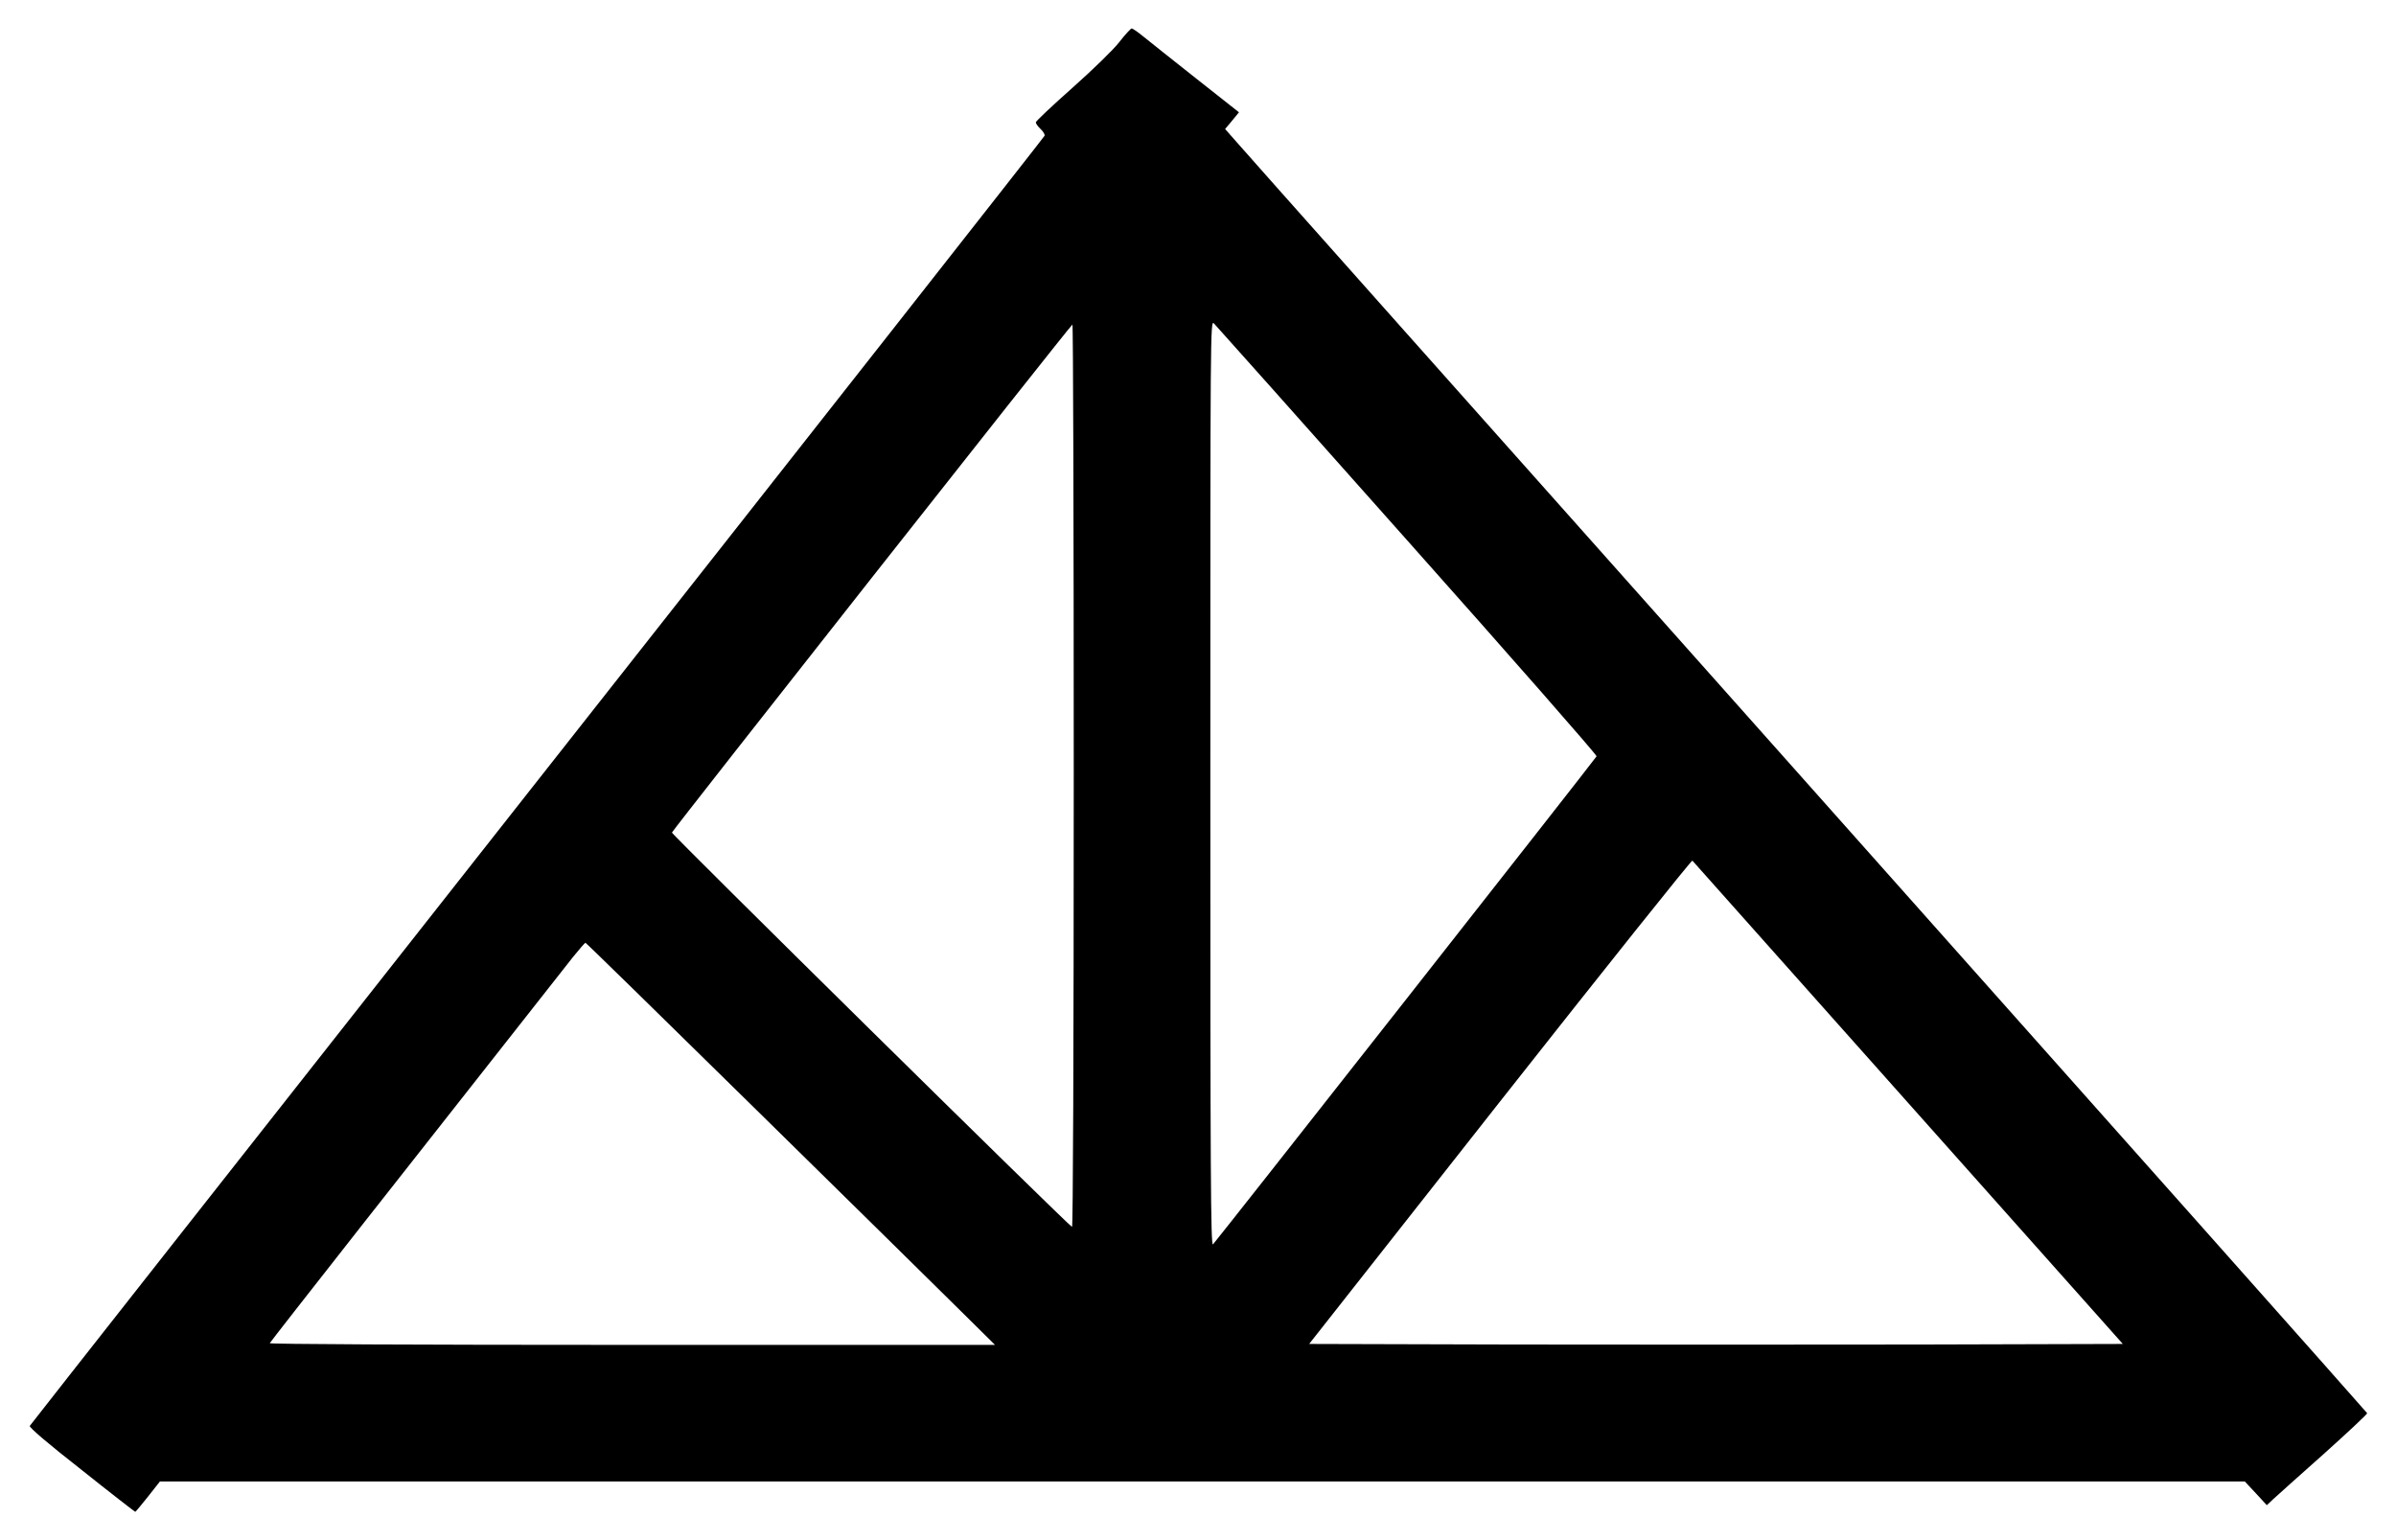
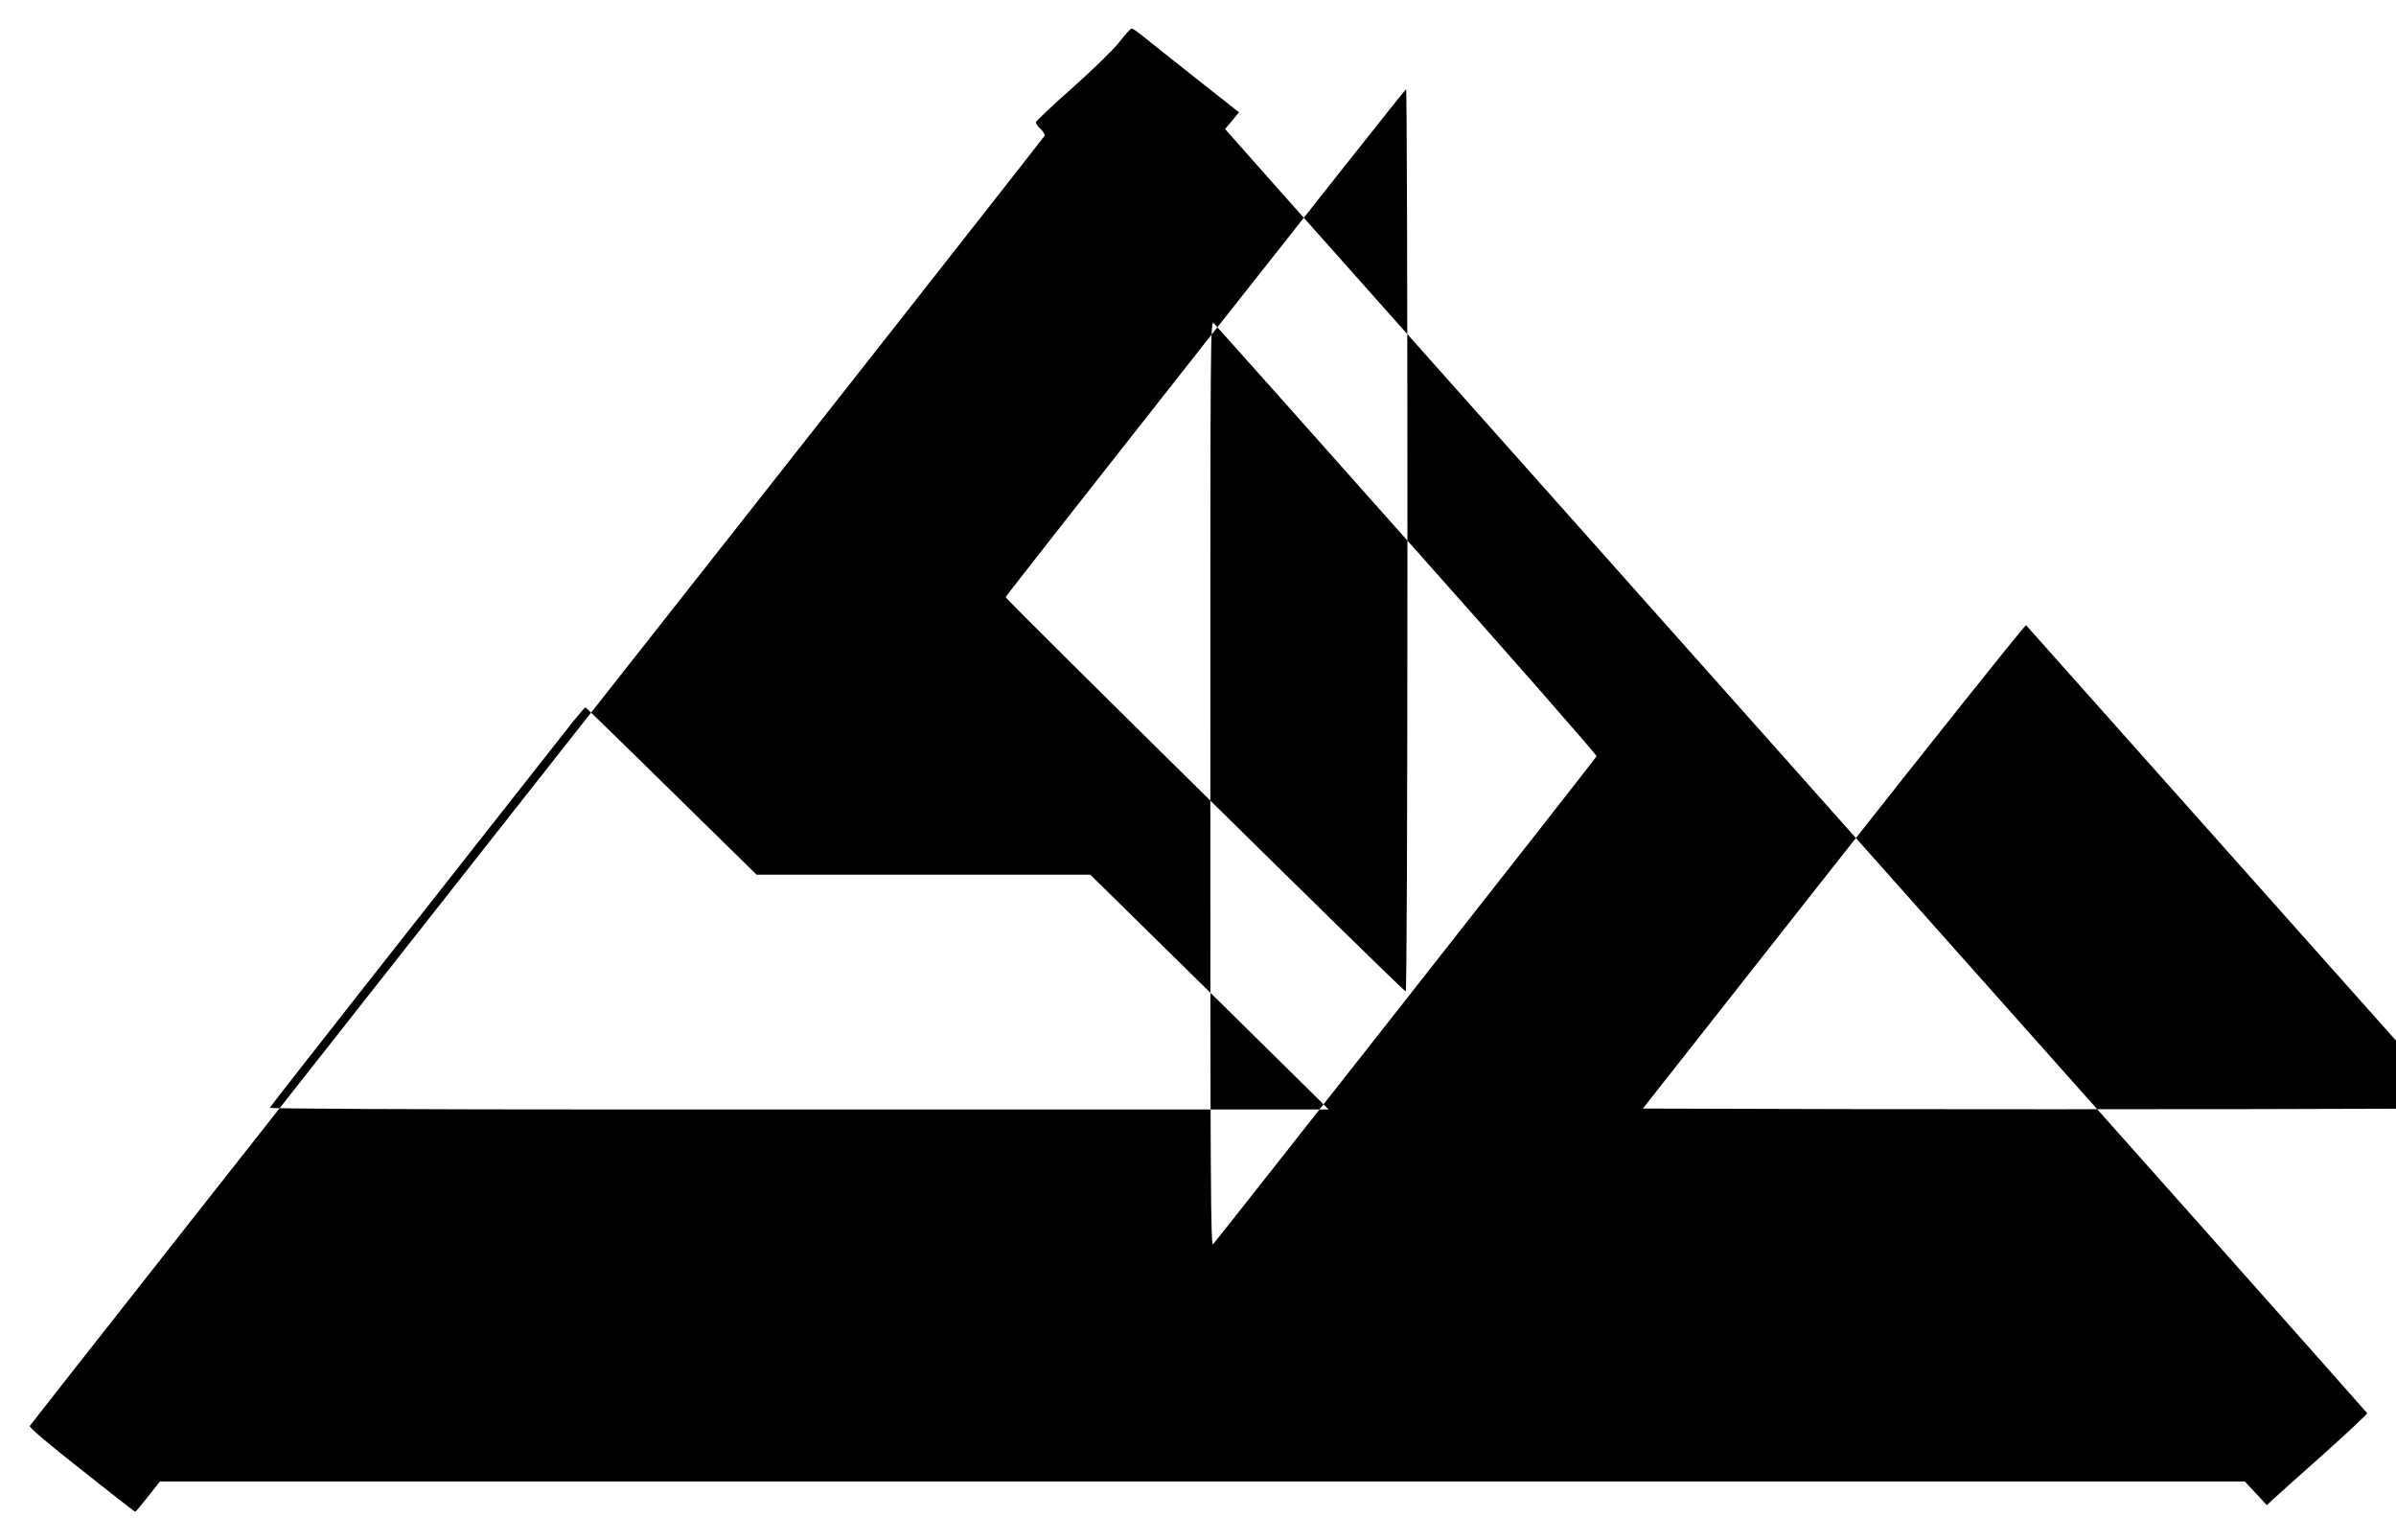
<svg xmlns="http://www.w3.org/2000/svg" version="1.0" width="1684" height="1082.667" viewBox="0 0 1263 812">
-   <path d="M590 22.2c-3.1 4-13.8 14.4-24.7 24.1-10.6 9.4-19.3 17.6-19.3 18.2 0 .6 1.1 2.2 2.5 3.5 1.4 1.3 2.4 2.9 2.1 3.6-.2.6-120.5 153.7-267.3 340C136.5 598 16.1 751 15.7 751.7c-.5.7 9.3 9.1 27.3 23.2C58.3 787.1 71.1 797 71.3 797c.2 0 3.2-3.6 6.7-8l6.3-8h1099l5.8 6.2 5.8 6.3 3.3-3.1c1.8-1.7 13.8-12.4 26.6-23.8 12.8-11.5 23.2-21.2 23-21.6-.2-.5-134.5-151.6-298.5-335.8C785.3 225 649.9 72.9 648.5 71.1l-2.7-3.1 3.7-4.4 3.6-4.4-22.8-18c-12.5-9.9-25-19.8-27.8-22.1-2.7-2.2-5.4-4.1-6-4.1-.5.1-3.5 3.3-6.5 7.2zM741.9 285c55.1 61.9 99.9 113 99.7 113.7-.5 1.2-199.3 254.1-202.2 257.3-1.2 1.2-1.4-36.1-1.4-243 0-241.1 0-244.4 1.9-242.5 1.1 1.1 47 52.6 102 114.5zM566 409.1c0 148.8-.4 237.9-.9 237.7-1.8-.6-211.2-207-210.9-207.9.6-1.6 210.3-267.8 211.1-267.8.4-.1.7 107 .7 238zm439.9 172.4l113.1 127-106.9.3c-58.8.1-155.3.1-214.5 0l-107.5-.3 100.6-127.8c55.4-70.3 101-127.4 101.4-127 .4.4 51.6 57.9 113.8 127.8zm-607.1 3.7c49.4 48.5 97.8 96.2 107.7 106l18 17.8H333.2c-117.2 0-191.2-.4-191-.9.2-.7 77.3-98.8 159.7-203.4 3.4-4.2 6.4-7.7 6.7-7.7.3 0 40.9 39.7 90.2 88.2z" />
+   <path d="M590 22.2c-3.1 4-13.8 14.4-24.7 24.1-10.6 9.4-19.3 17.6-19.3 18.2 0 .6 1.1 2.2 2.5 3.5 1.4 1.3 2.4 2.9 2.1 3.6-.2.6-120.5 153.7-267.3 340C136.5 598 16.1 751 15.7 751.7c-.5.7 9.3 9.1 27.3 23.2C58.3 787.1 71.1 797 71.3 797c.2 0 3.2-3.6 6.7-8l6.3-8h1099l5.8 6.2 5.8 6.3 3.3-3.1c1.8-1.7 13.8-12.4 26.6-23.8 12.8-11.5 23.2-21.2 23-21.6-.2-.5-134.5-151.6-298.5-335.8C785.3 225 649.9 72.9 648.5 71.1l-2.7-3.1 3.7-4.4 3.6-4.4-22.8-18c-12.5-9.9-25-19.8-27.8-22.1-2.7-2.2-5.4-4.1-6-4.1-.5.1-3.5 3.3-6.5 7.2zM741.9 285c55.1 61.9 99.9 113 99.7 113.7-.5 1.2-199.3 254.1-202.2 257.3-1.2 1.2-1.4-36.1-1.4-243 0-241.1 0-244.4 1.9-242.5 1.1 1.1 47 52.6 102 114.5zc0 148.8-.4 237.9-.9 237.7-1.8-.6-211.2-207-210.9-207.9.6-1.6 210.3-267.8 211.1-267.8.4-.1.7 107 .7 238zm439.9 172.4l113.1 127-106.9.3c-58.8.1-155.3.1-214.5 0l-107.5-.3 100.6-127.8c55.4-70.3 101-127.4 101.4-127 .4.4 51.6 57.9 113.8 127.8zm-607.1 3.7c49.4 48.5 97.8 96.2 107.7 106l18 17.8H333.2c-117.2 0-191.2-.4-191-.9.2-.7 77.3-98.8 159.7-203.4 3.4-4.2 6.4-7.7 6.7-7.7.3 0 40.9 39.7 90.2 88.2z" />
</svg>